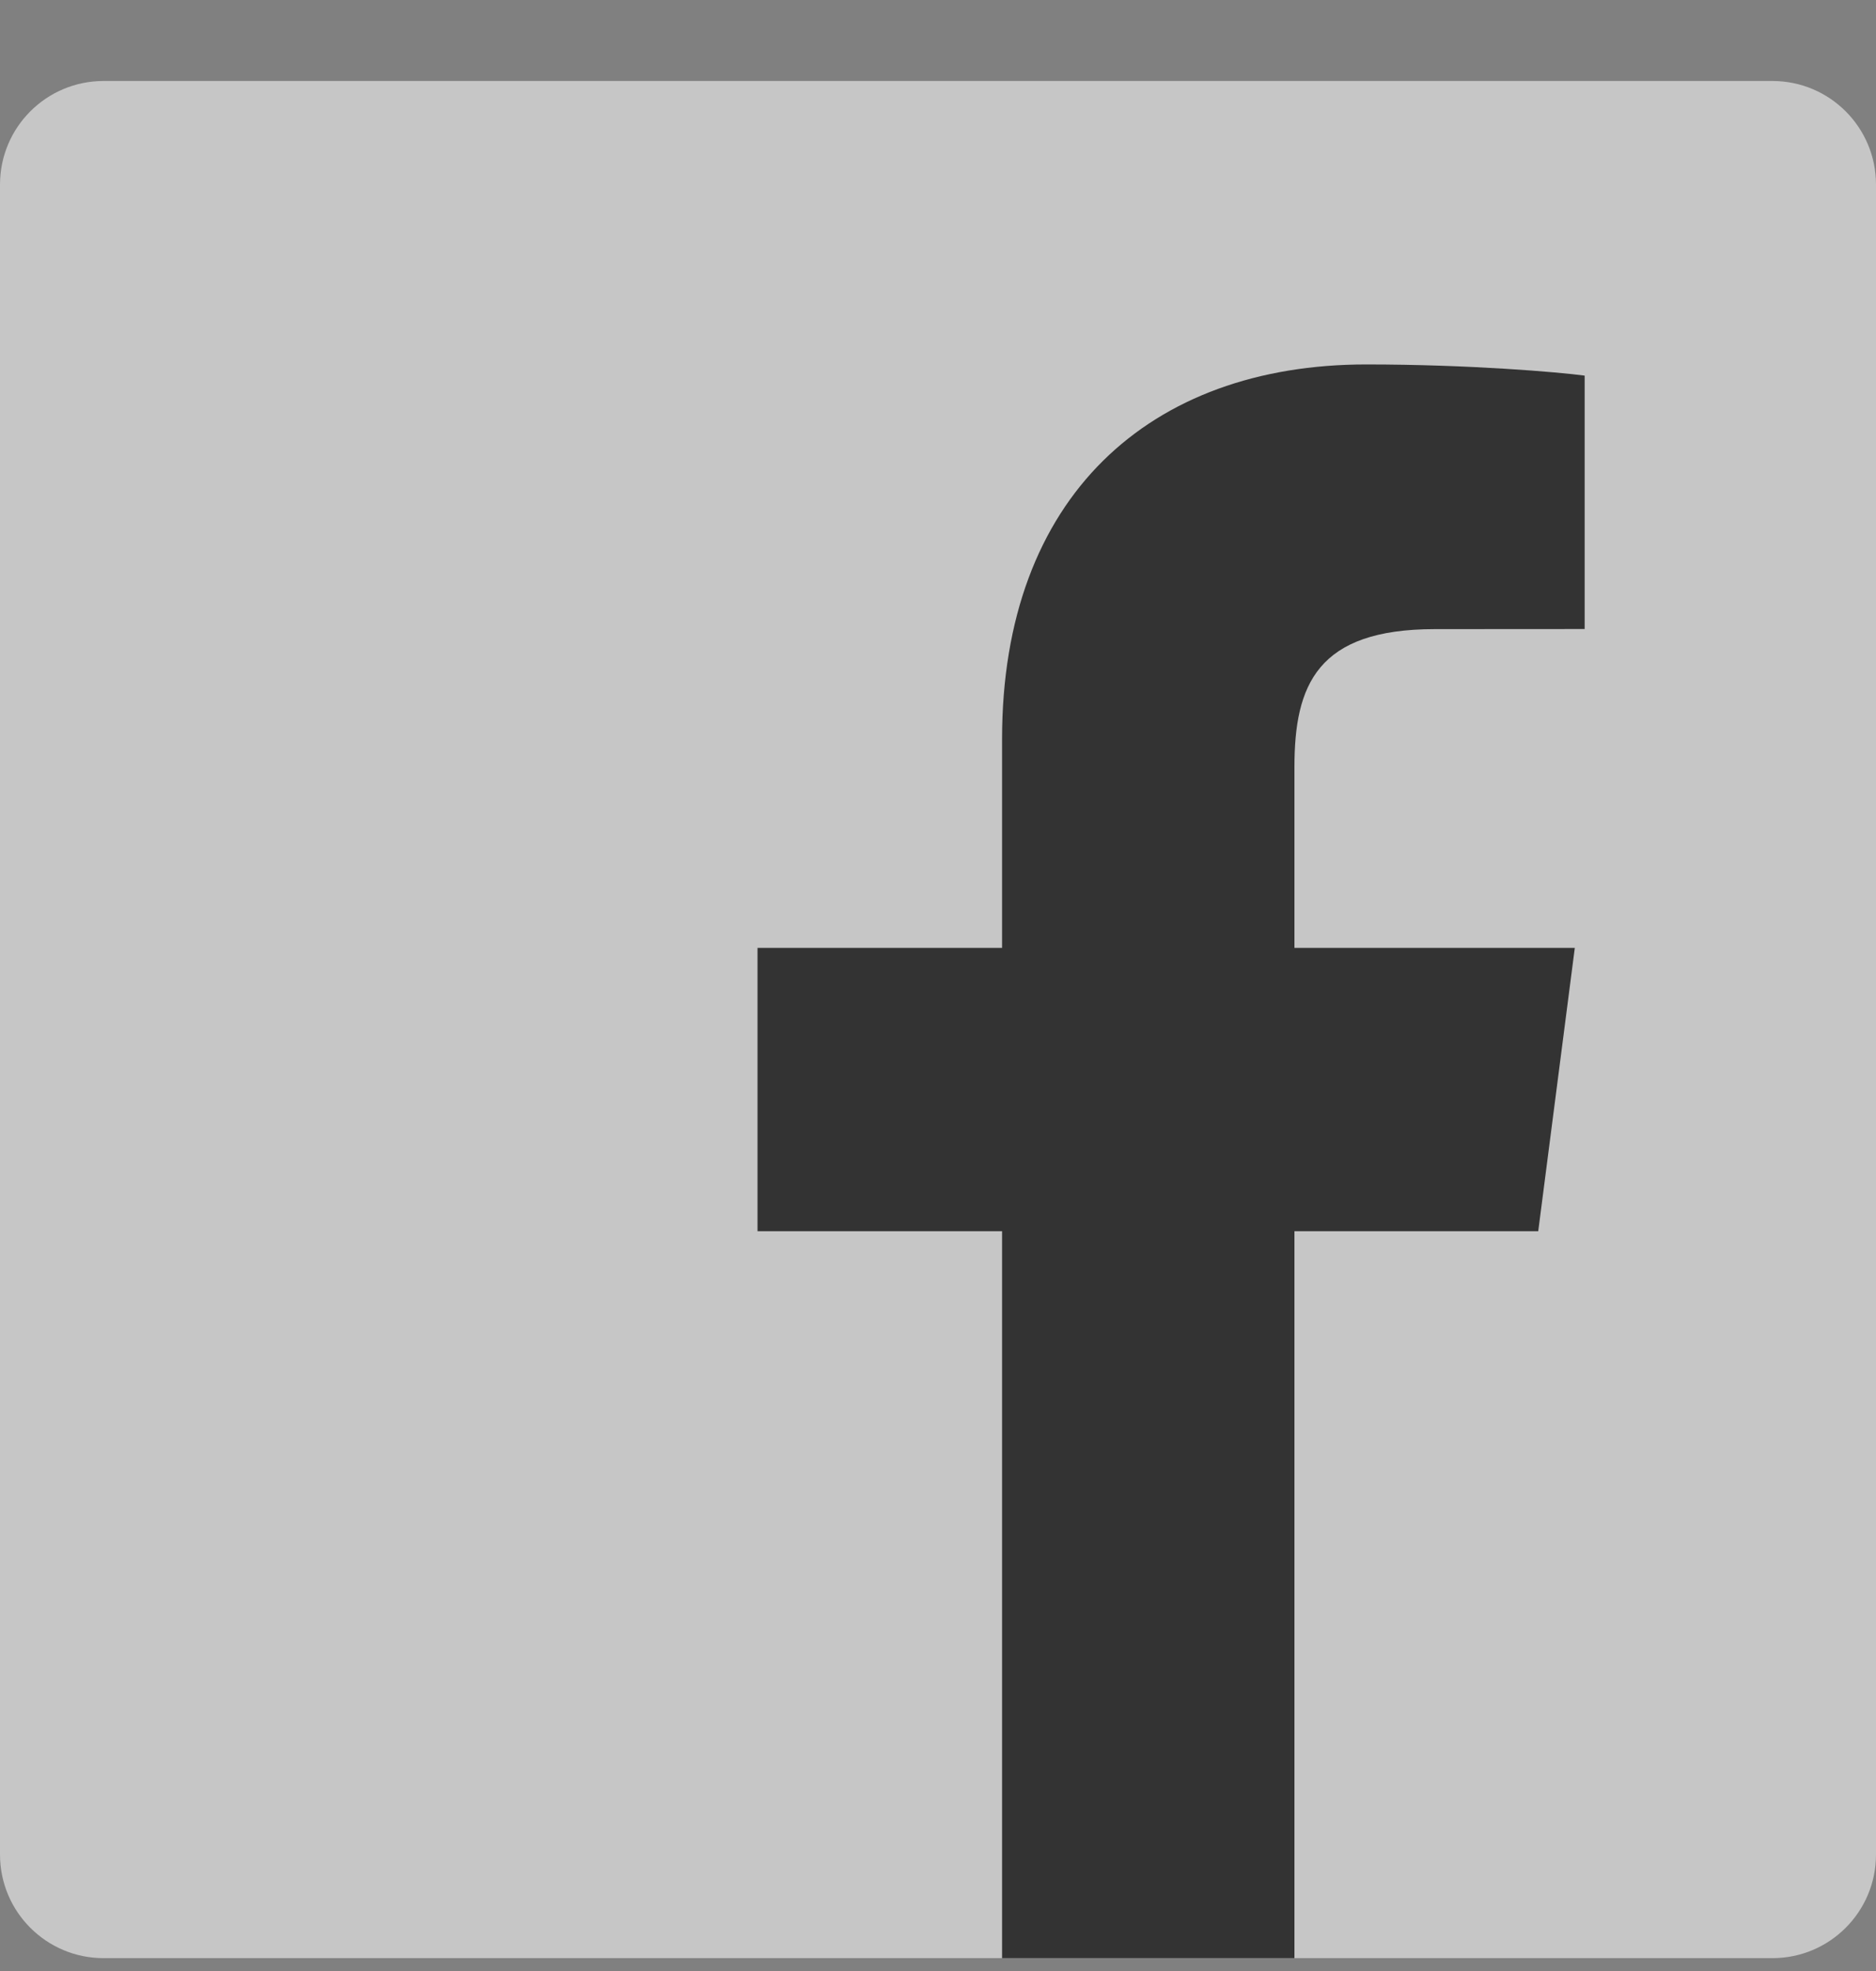
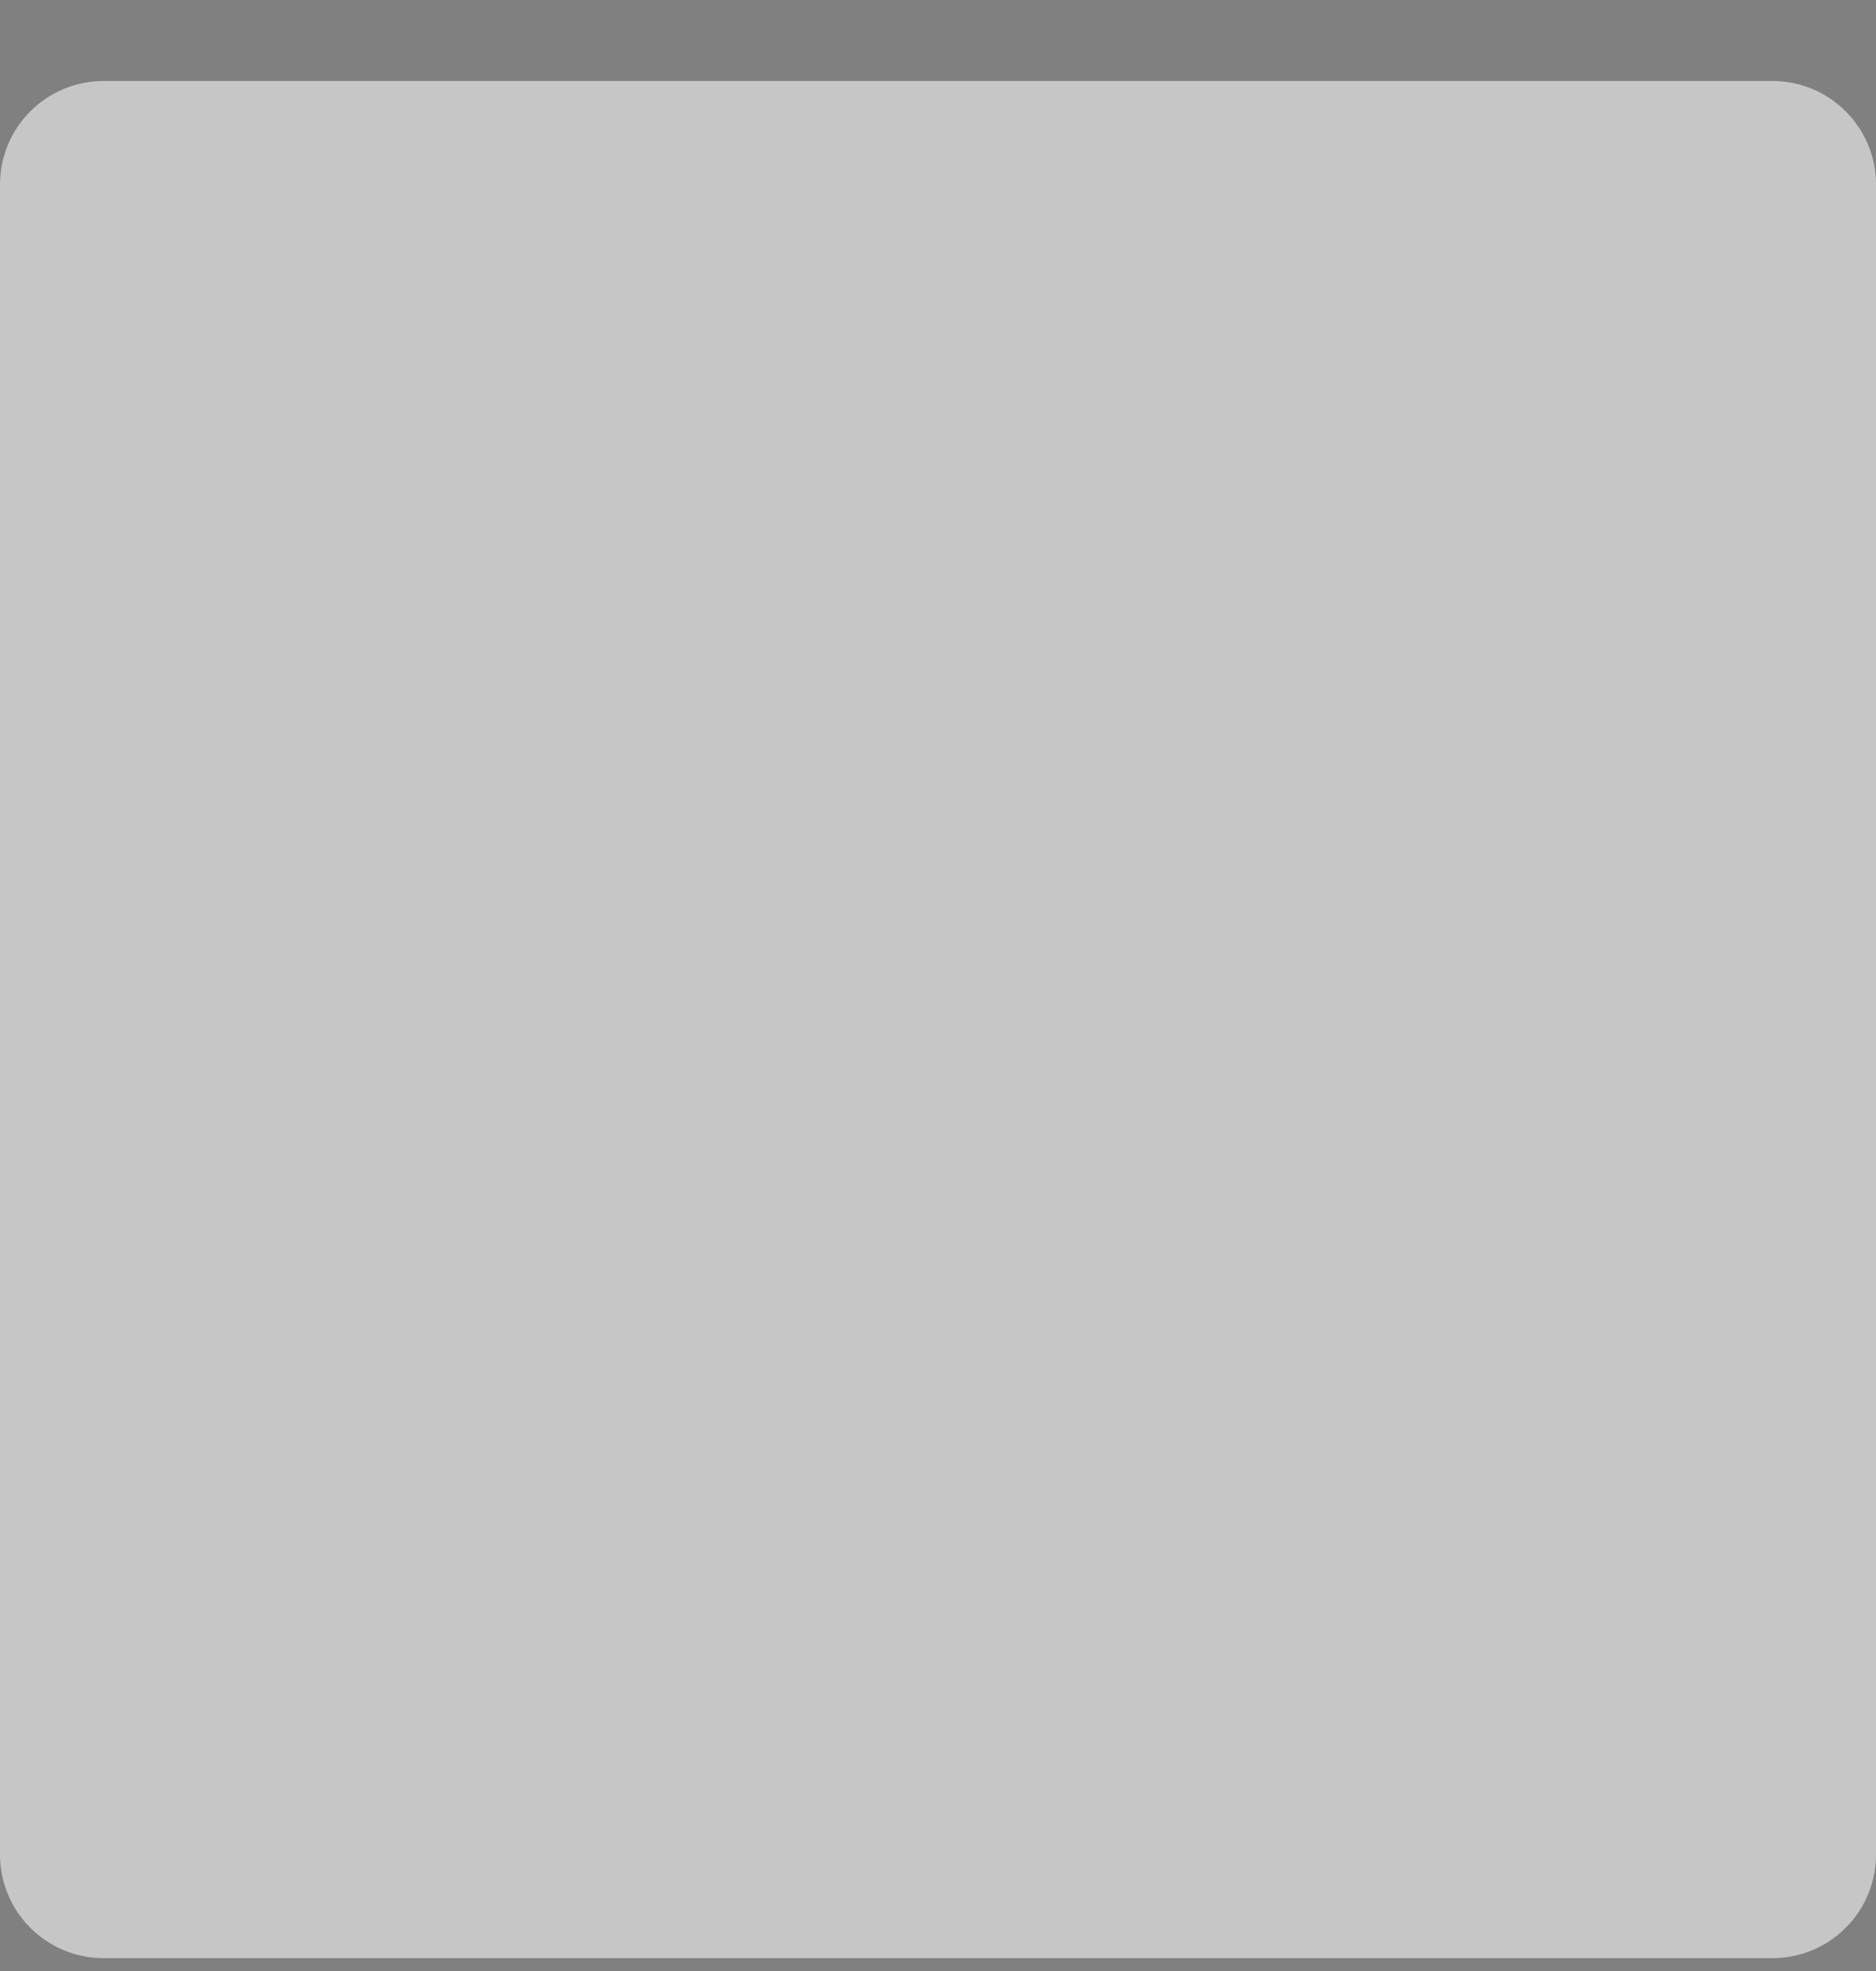
<svg xmlns="http://www.w3.org/2000/svg" width="20" height="21" viewBox="0 0 20 21" fill="none">
  <rect x="0" y="0" width="20" height="21" fill="#808080" stroke="none" />
  <g opacity="0.6" clip-path="url(#clip0_382_1637)">
    <path d="M18.896 20.863C19.506 20.863 20 20.369 20 19.759V1.967C20 1.357 19.506 0.863 18.896 0.863H1.104C0.494 0.863 0 1.357 0 1.967V19.759C0 20.369 0.494 20.863 1.104 20.863H18.896Z" fill="#F5F5F5" />
-     <path d="M13.8 20.863V13.118H16.399L16.789 10.099H13.8V8.172C13.8 7.298 14.042 6.703 15.296 6.703L16.894 6.702V4.002C16.617 3.965 15.669 3.883 14.565 3.883C12.26 3.883 10.683 5.29 10.683 7.873V10.099H8.076V13.118H10.683V20.863H13.8Z" fill="black" />
  </g>
  <defs>
    <clipPath id="clip0_382_1637">
      <rect width="20" height="20" fill="white" transform="translate(0 0.863)" />
    </clipPath>
  </defs>
</svg>